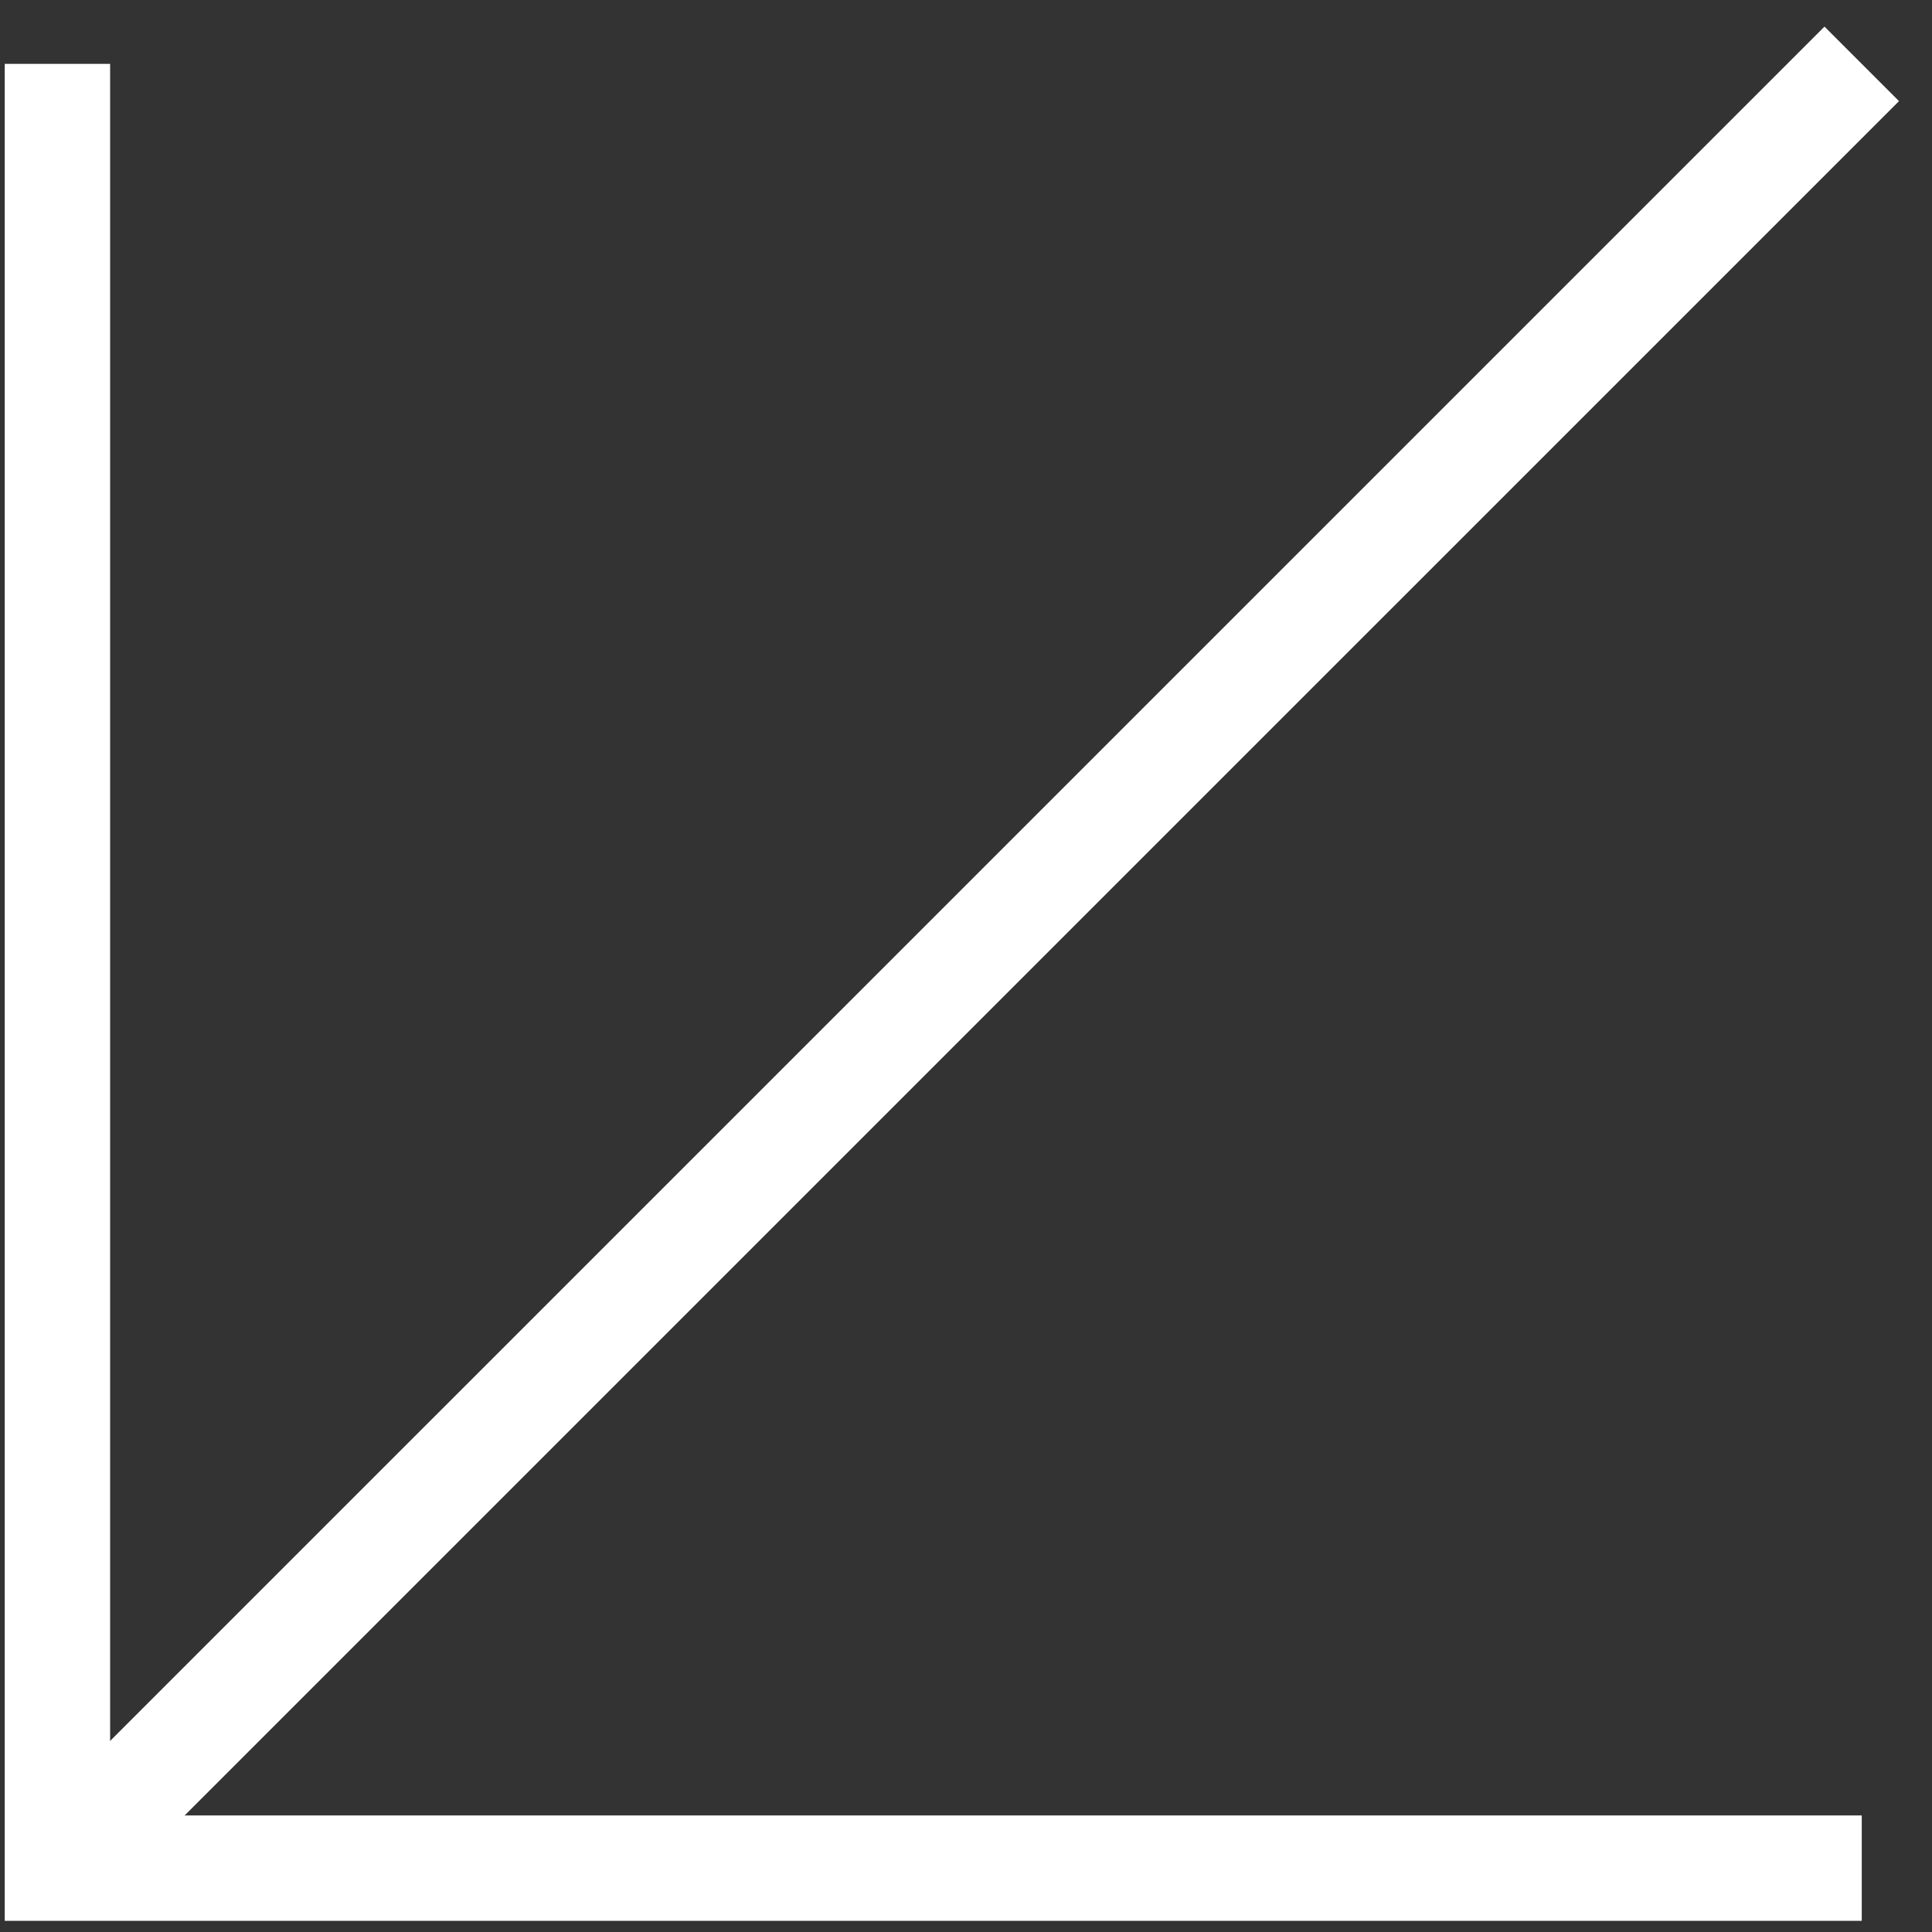
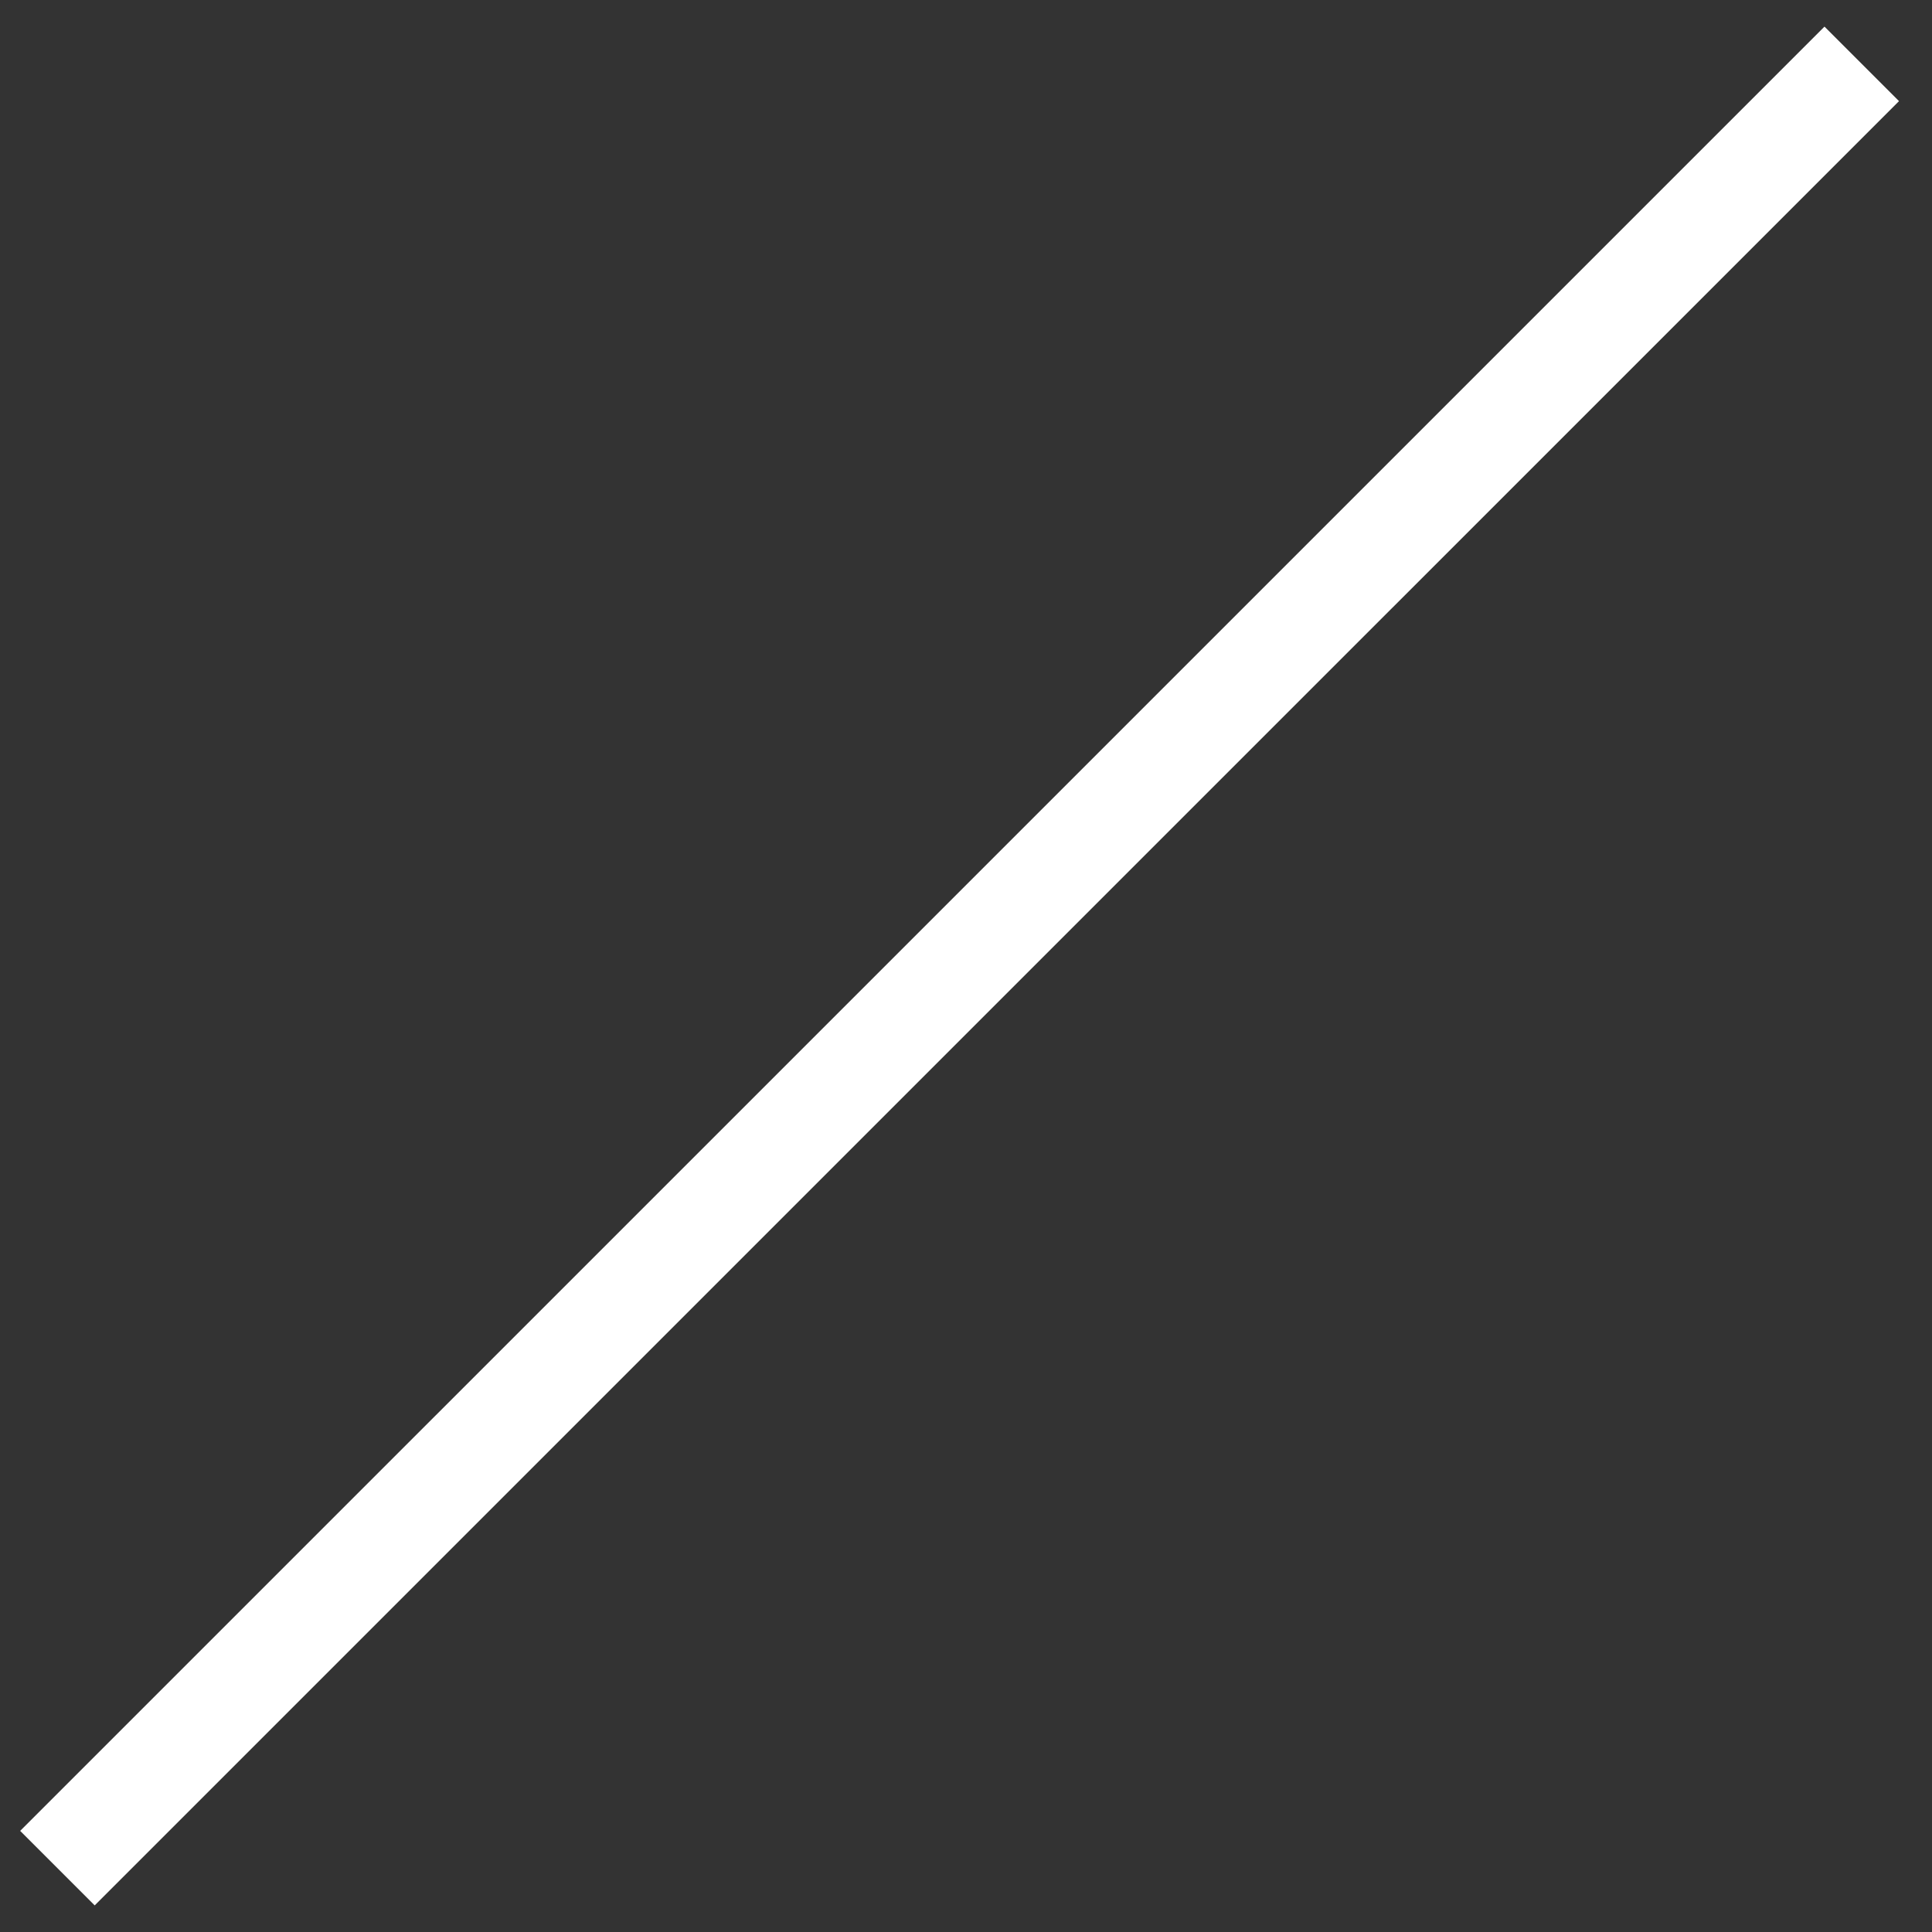
<svg xmlns="http://www.w3.org/2000/svg" width="55" height="55" viewBox="0 0 55 55" fill="none">
  <rect x="0" y="0" width="55" height="55" fill="#333333" stroke="none" />
  <path d="M53 1.818L1.635 53.182" stroke="white" stroke-width="3" stroke-miterlimit="10" />
-   <path d="M1.635 1.818V53.182H53" stroke="white" stroke-width="3" stroke-miterlimit="10" />
</svg>